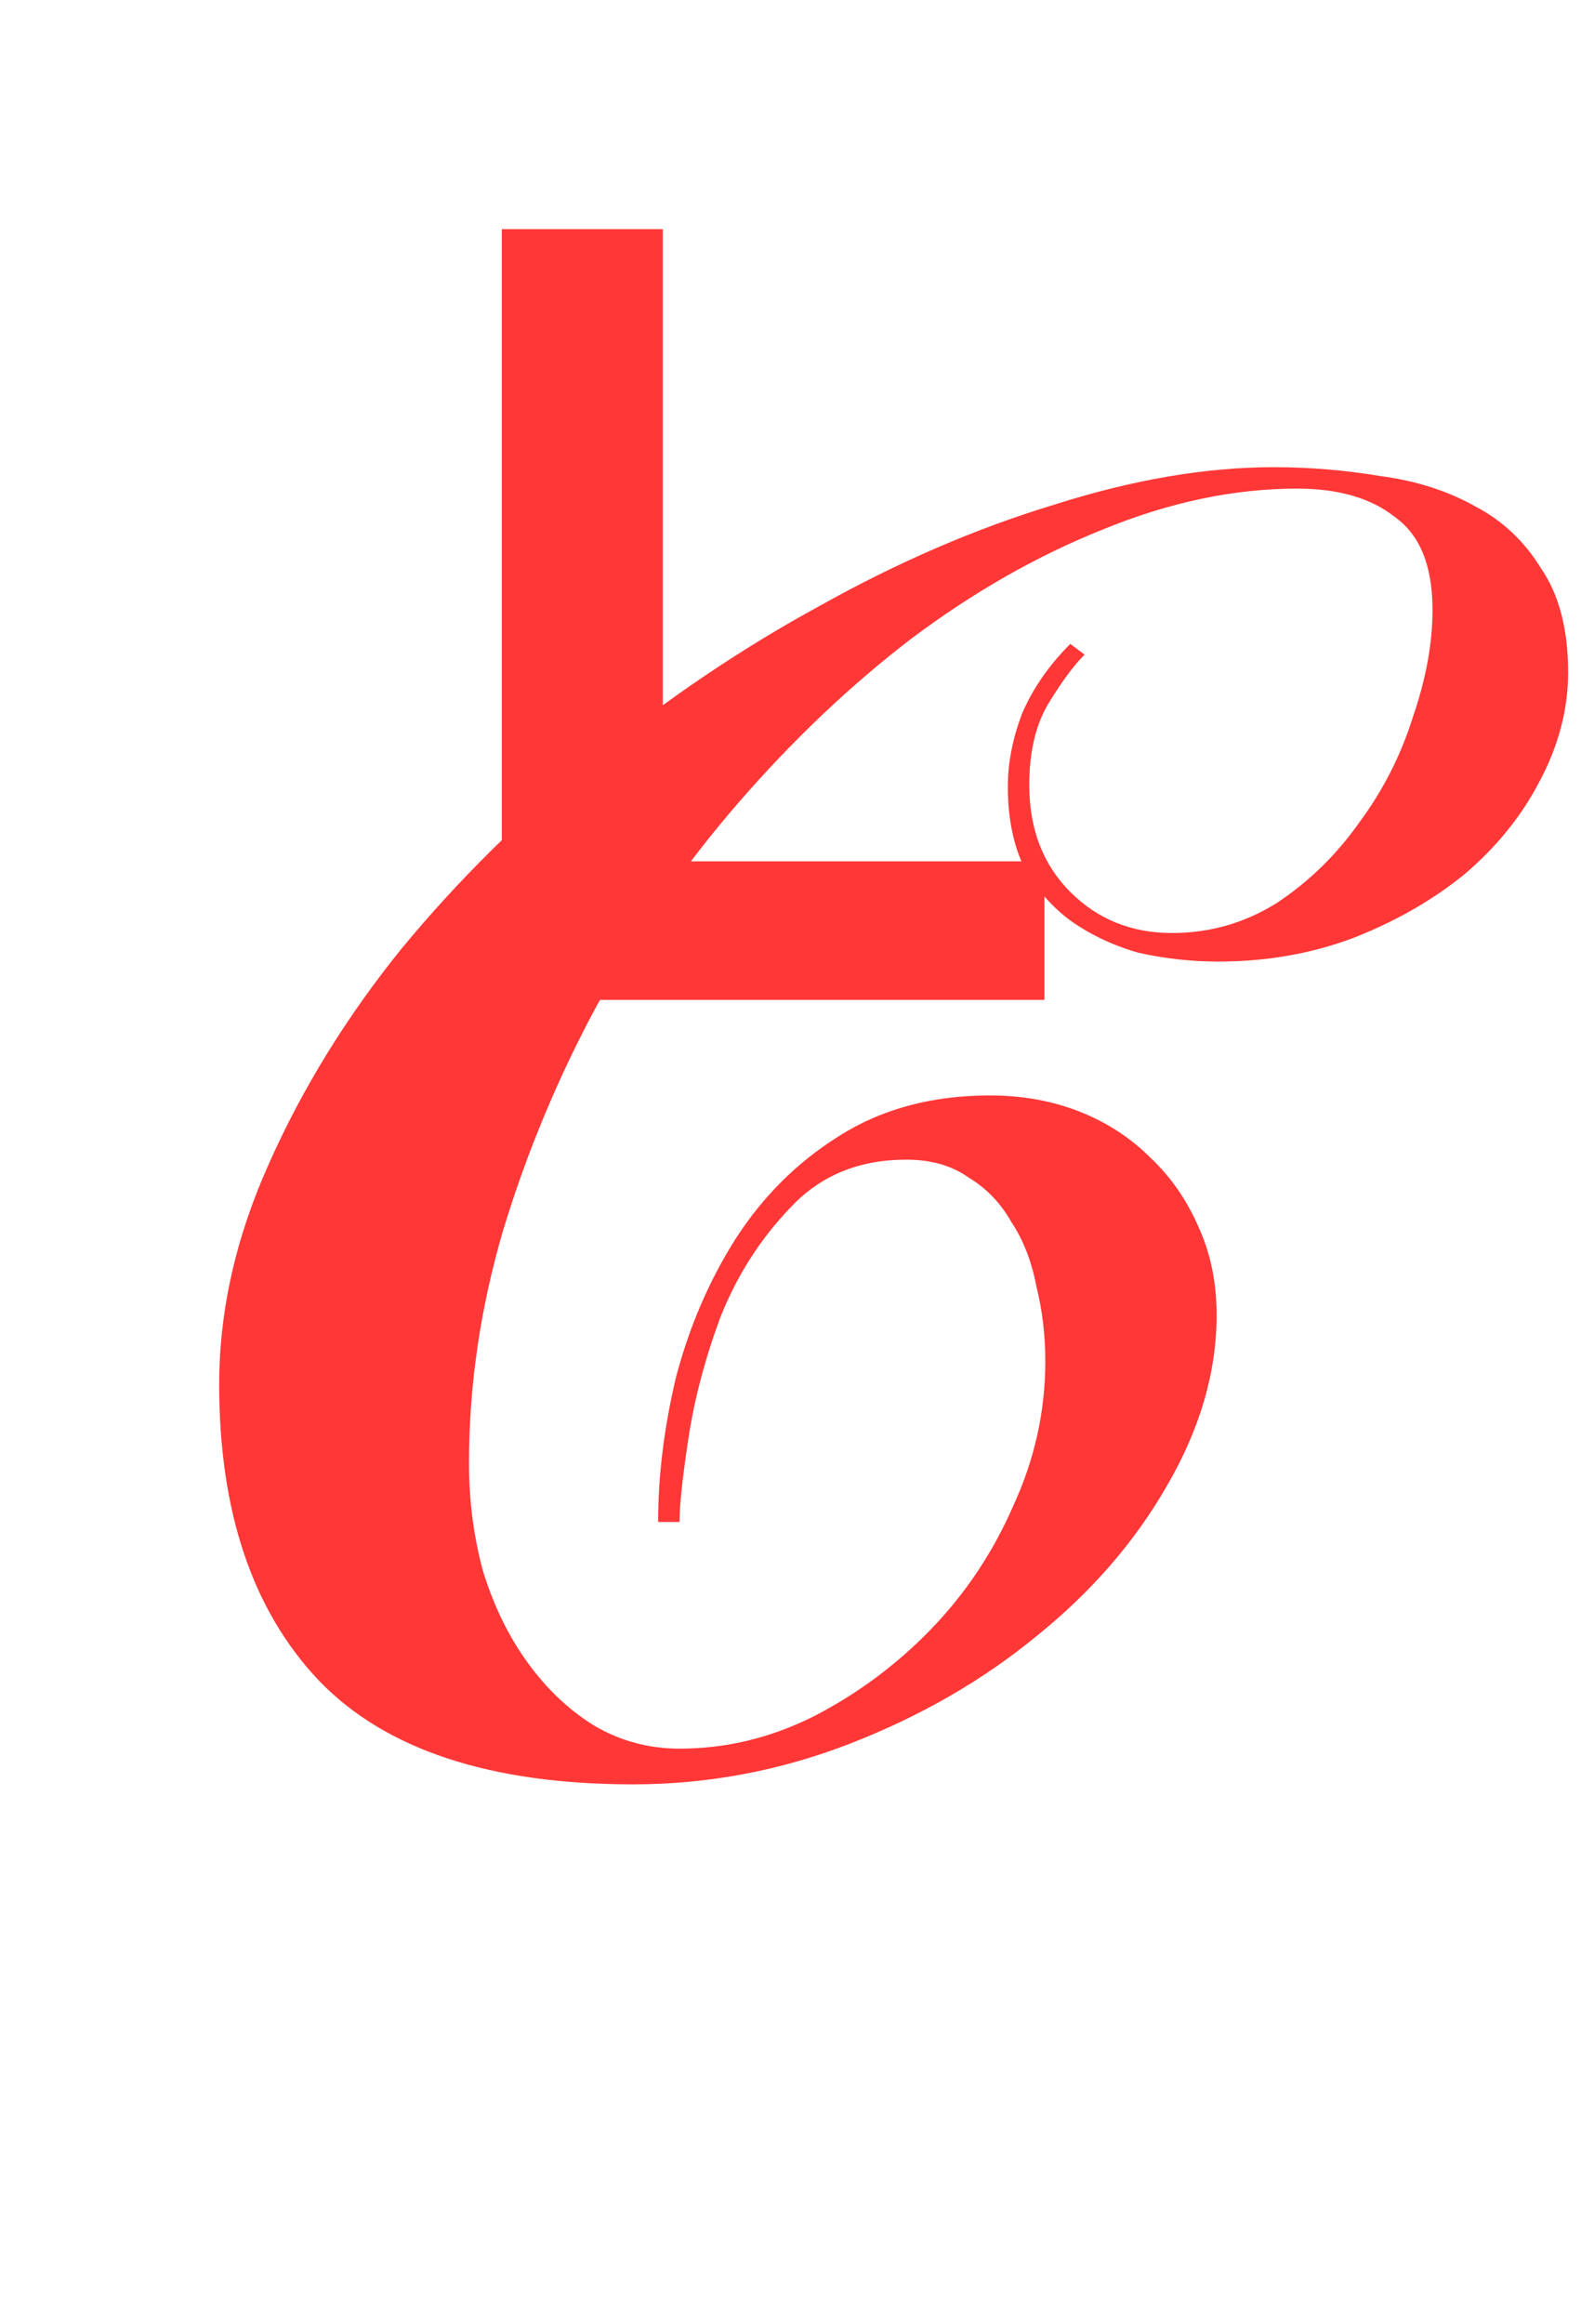
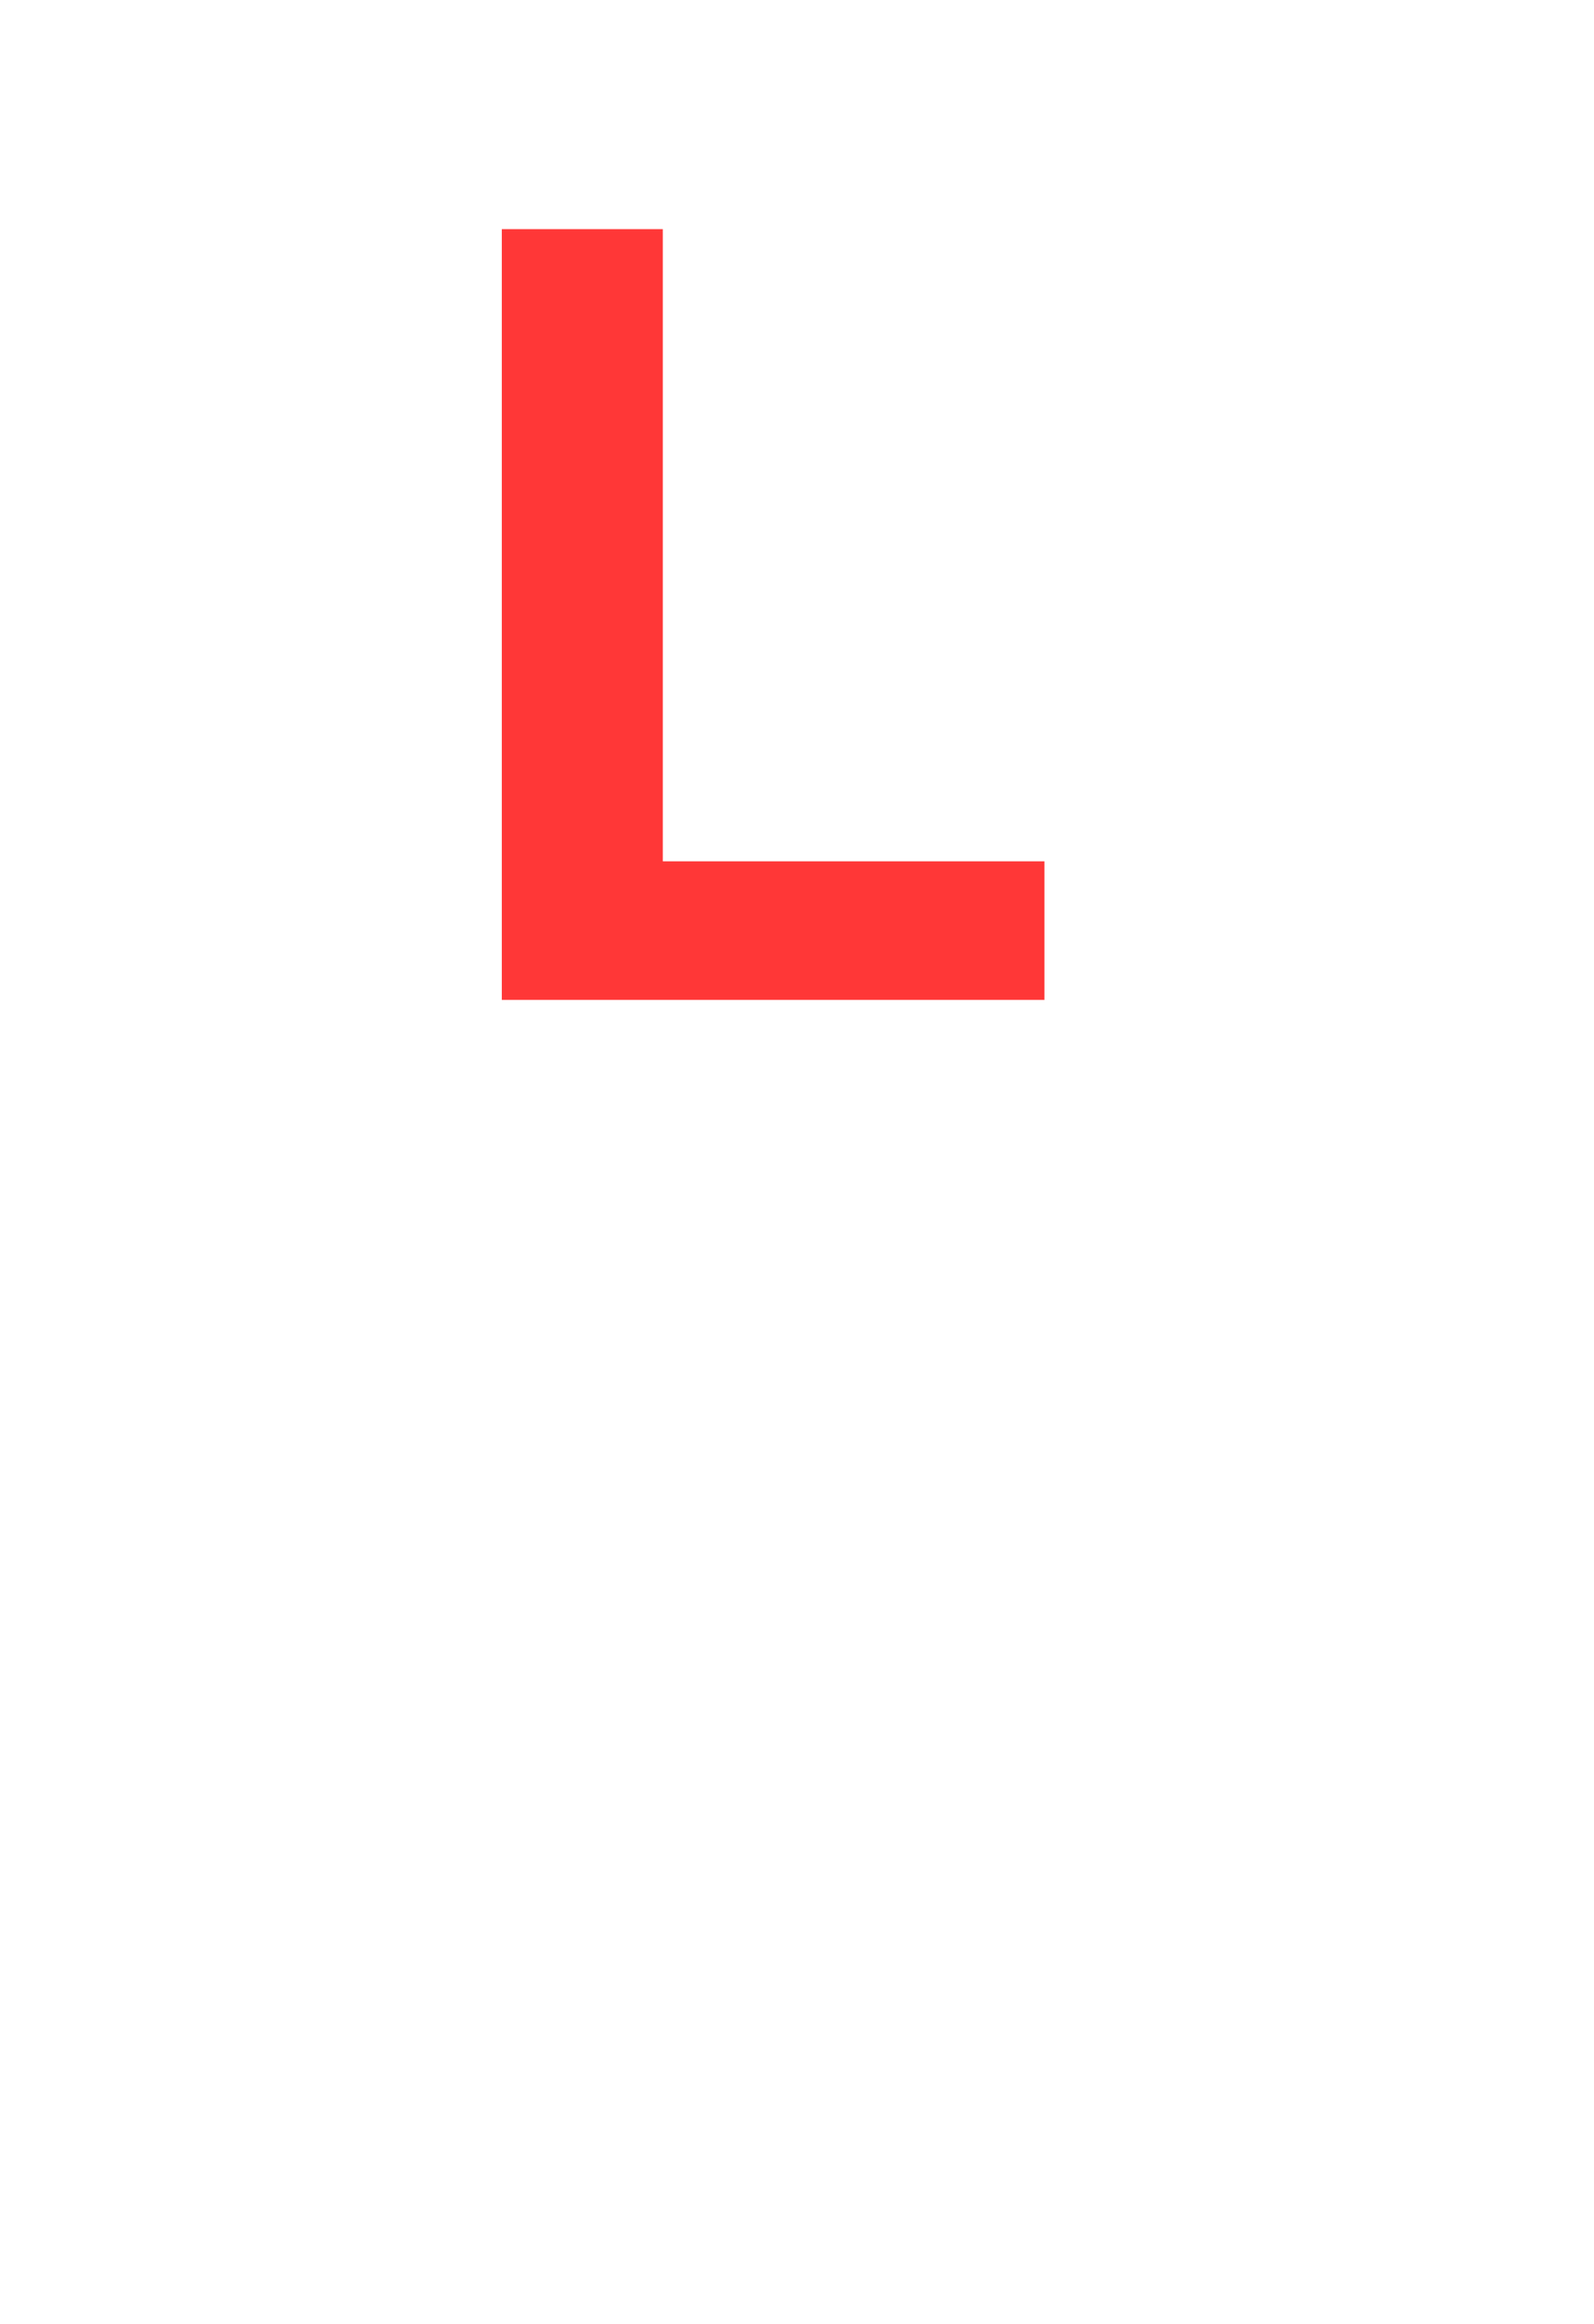
<svg xmlns="http://www.w3.org/2000/svg" width="59" height="86" viewBox="0 0 59 86" fill="none">
-   <path d="M40.144 24.223C39.748 24.619 39.308 25.213 38.823 26.006C38.339 26.799 38.097 27.811 38.097 29.044C38.097 30.673 38.603 31.994 39.616 33.007C40.629 34.019 41.883 34.526 43.38 34.526C44.789 34.526 46.088 34.151 47.277 33.403C48.466 32.61 49.478 31.62 50.315 30.431C51.196 29.242 51.856 27.943 52.296 26.534C52.781 25.125 53.023 23.805 53.023 22.572C53.023 20.943 52.561 19.798 51.636 19.137C50.755 18.433 49.545 18.081 48.004 18.081C45.67 18.081 43.27 18.587 40.805 19.6C38.383 20.568 36.028 21.911 33.738 23.628C31.493 25.346 29.357 27.371 27.332 29.704C25.351 31.994 23.611 34.482 22.114 37.167C20.661 39.853 19.495 42.649 18.614 45.555C17.777 48.417 17.359 51.279 17.359 54.141C17.359 55.55 17.535 56.892 17.887 58.169C18.284 59.446 18.834 60.569 19.539 61.538C20.243 62.506 21.058 63.277 21.982 63.849C22.951 64.422 24.008 64.708 25.152 64.708C26.869 64.708 28.521 64.311 30.106 63.519C31.735 62.682 33.188 61.604 34.465 60.283C35.741 58.962 36.754 57.443 37.503 55.726C38.295 54.009 38.691 52.225 38.691 50.376C38.691 49.408 38.581 48.483 38.361 47.602C38.185 46.678 37.877 45.885 37.437 45.225C37.04 44.52 36.512 43.97 35.852 43.574C35.235 43.133 34.465 42.913 33.54 42.913C31.779 42.913 30.348 43.508 29.247 44.696C28.146 45.841 27.288 47.184 26.671 48.725C26.099 50.266 25.703 51.763 25.483 53.216C25.262 54.669 25.152 55.704 25.152 56.32H24.36C24.36 54.603 24.58 52.82 25.02 50.971C25.505 49.121 26.231 47.426 27.2 45.885C28.212 44.3 29.489 43.023 31.03 42.055C32.615 41.042 34.486 40.536 36.644 40.536C37.833 40.536 38.934 40.734 39.946 41.13C40.959 41.526 41.839 42.099 42.588 42.847C43.336 43.552 43.931 44.41 44.371 45.423C44.811 46.392 45.032 47.47 45.032 48.659C45.032 50.773 44.415 52.886 43.182 54.999C41.993 57.069 40.386 58.918 38.361 60.547C36.38 62.176 34.09 63.497 31.493 64.51C28.895 65.522 26.209 66.029 23.435 66.029C18.152 66.029 14.277 64.752 11.812 62.198C9.346 59.6 8.113 55.946 8.113 51.235C8.113 48.505 8.729 45.775 9.962 43.045C11.195 40.272 12.824 37.63 14.85 35.12C16.919 32.61 19.274 30.277 21.916 28.119C24.602 25.918 27.398 24.025 30.304 22.44C33.21 20.811 36.116 19.556 39.022 18.675C41.928 17.75 44.635 17.288 47.145 17.288C48.466 17.288 49.787 17.398 51.108 17.618C52.428 17.794 53.595 18.169 54.608 18.741C55.621 19.27 56.435 20.04 57.052 21.053C57.712 22.021 58.042 23.298 58.042 24.883C58.042 26.248 57.69 27.591 56.986 28.912C56.325 30.189 55.401 31.334 54.212 32.346C53.023 33.315 51.636 34.107 50.051 34.724C48.51 35.296 46.859 35.582 45.098 35.582C44.085 35.582 43.094 35.472 42.126 35.252C41.201 34.988 40.364 34.592 39.616 34.063C38.911 33.535 38.339 32.875 37.899 32.082C37.502 31.245 37.304 30.255 37.304 29.11C37.304 28.23 37.48 27.327 37.833 26.402C38.229 25.478 38.823 24.619 39.616 23.827L40.144 24.223Z" fill="#FF3737" />
  <path d="M18.574 8.48H24.533V31.873H38.658V37H18.574V8.48Z" fill="#FF3737" />
</svg>